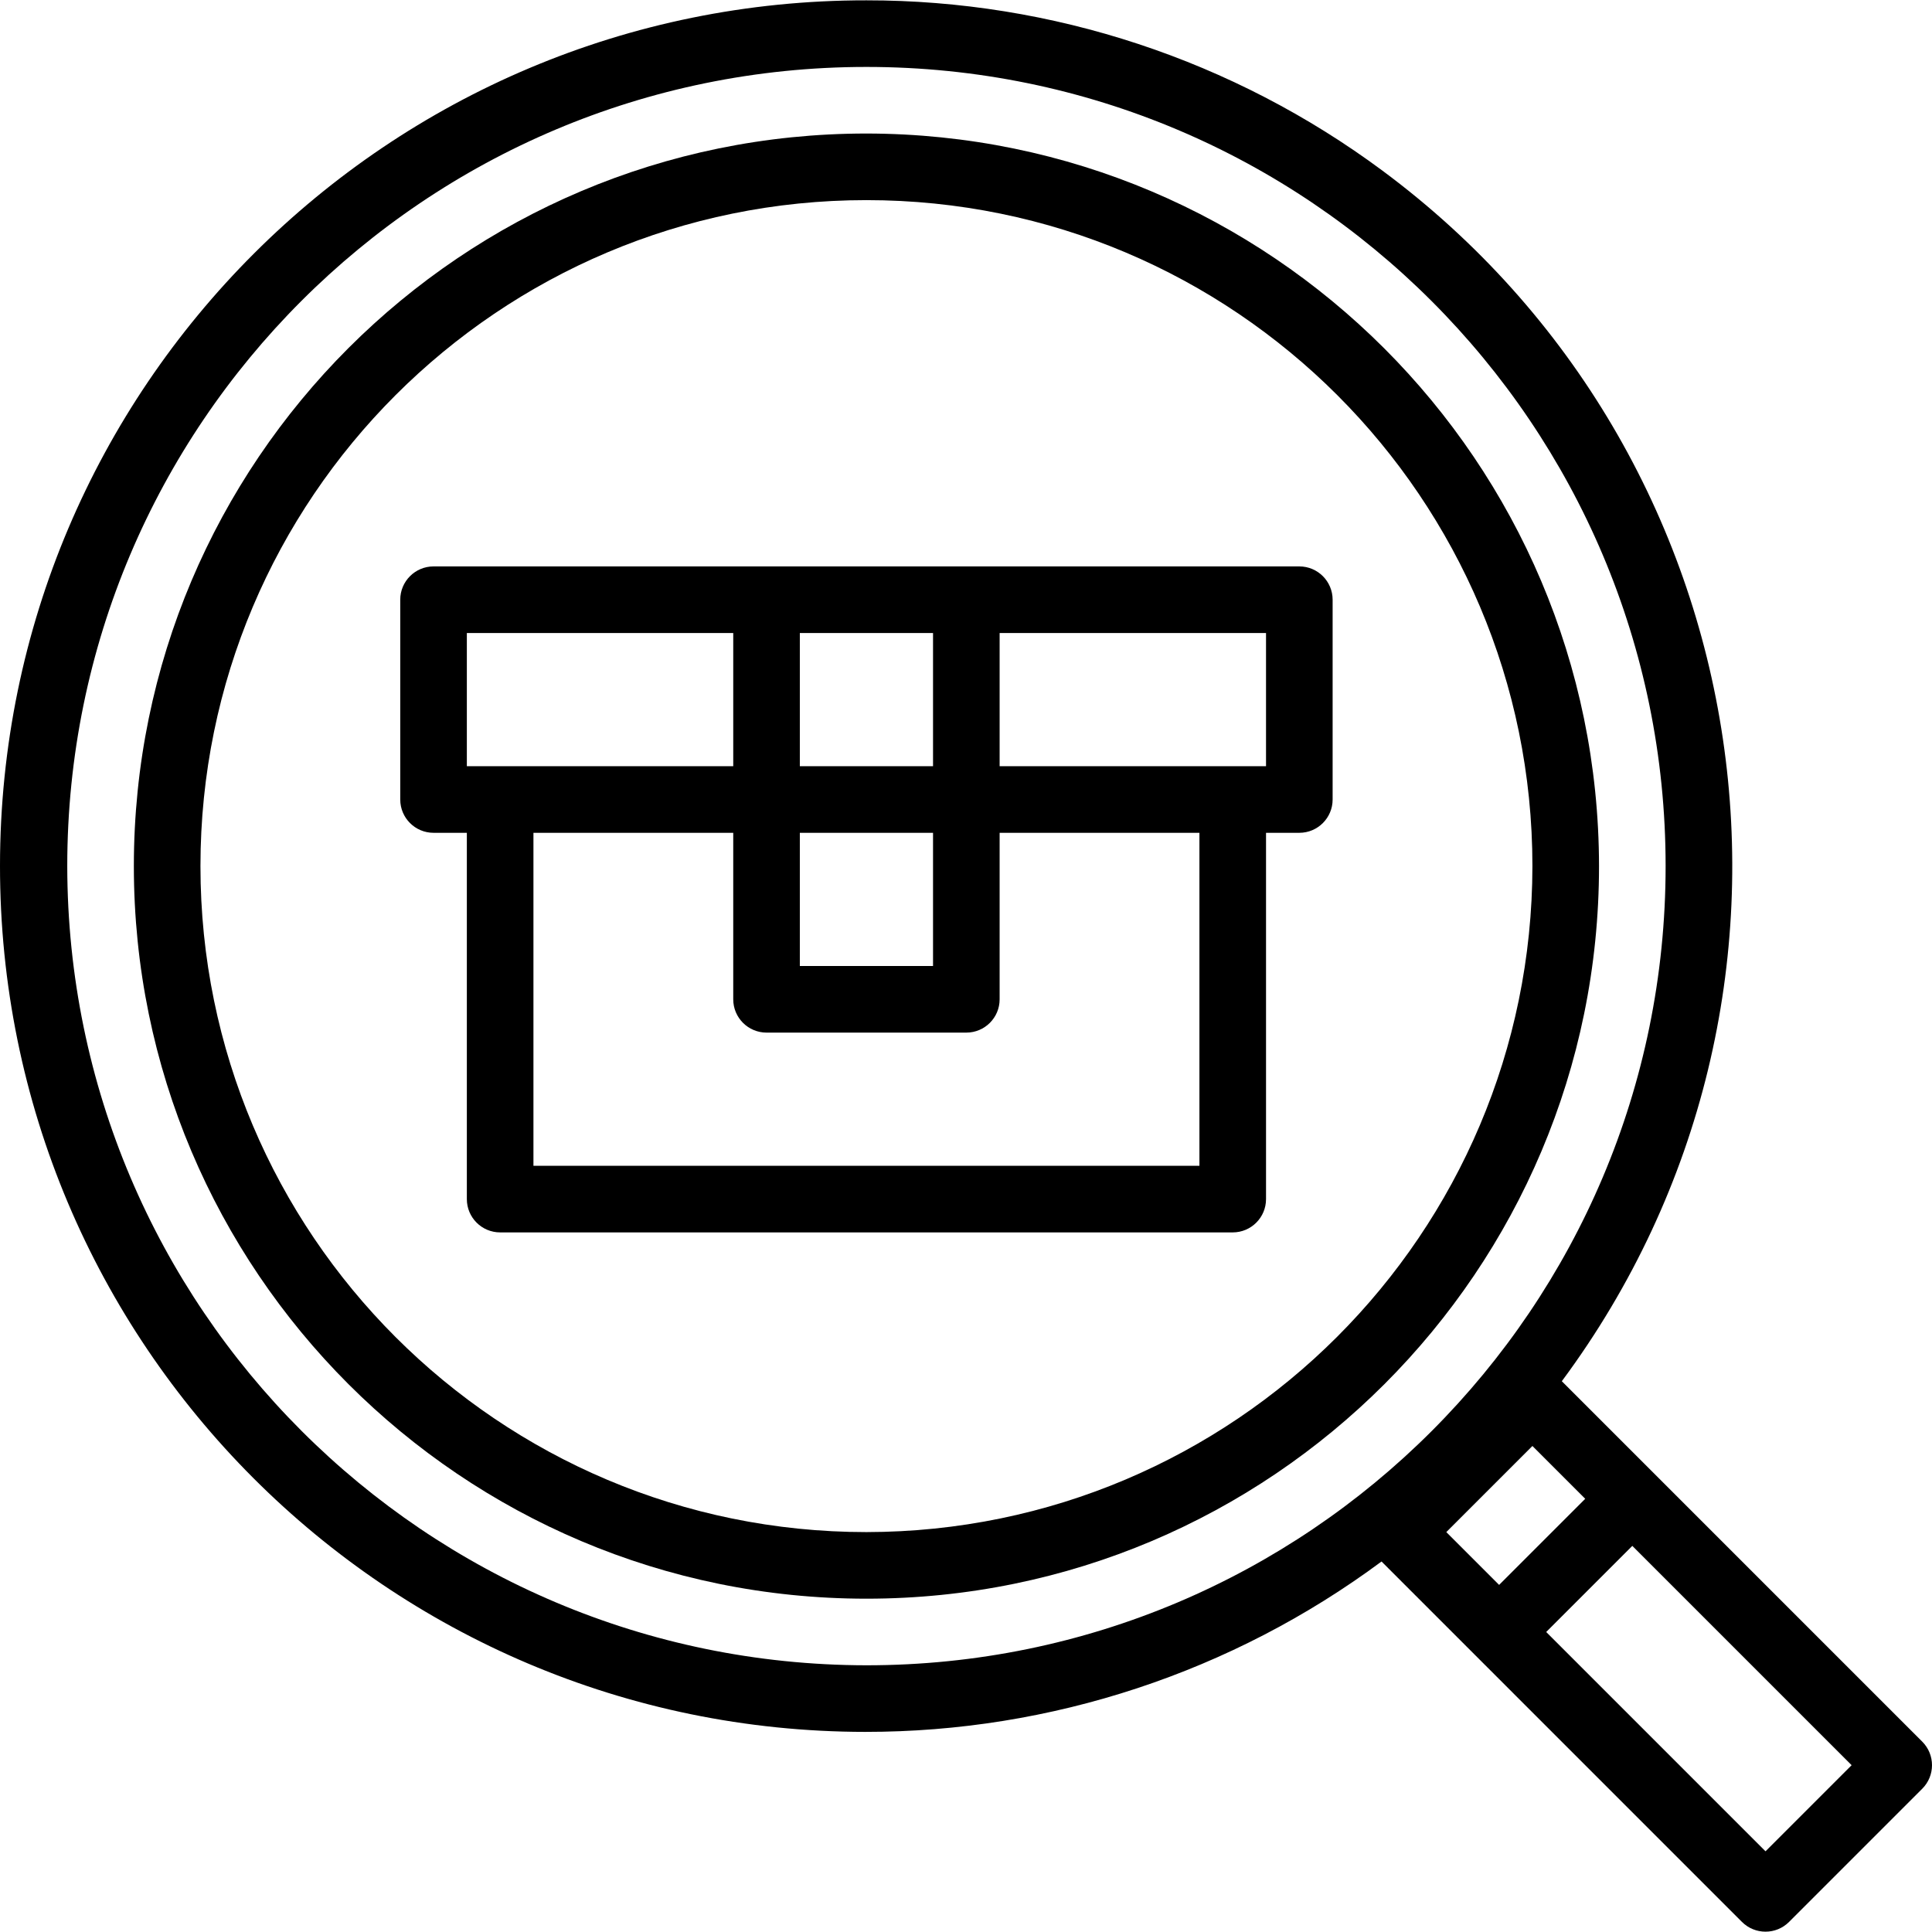
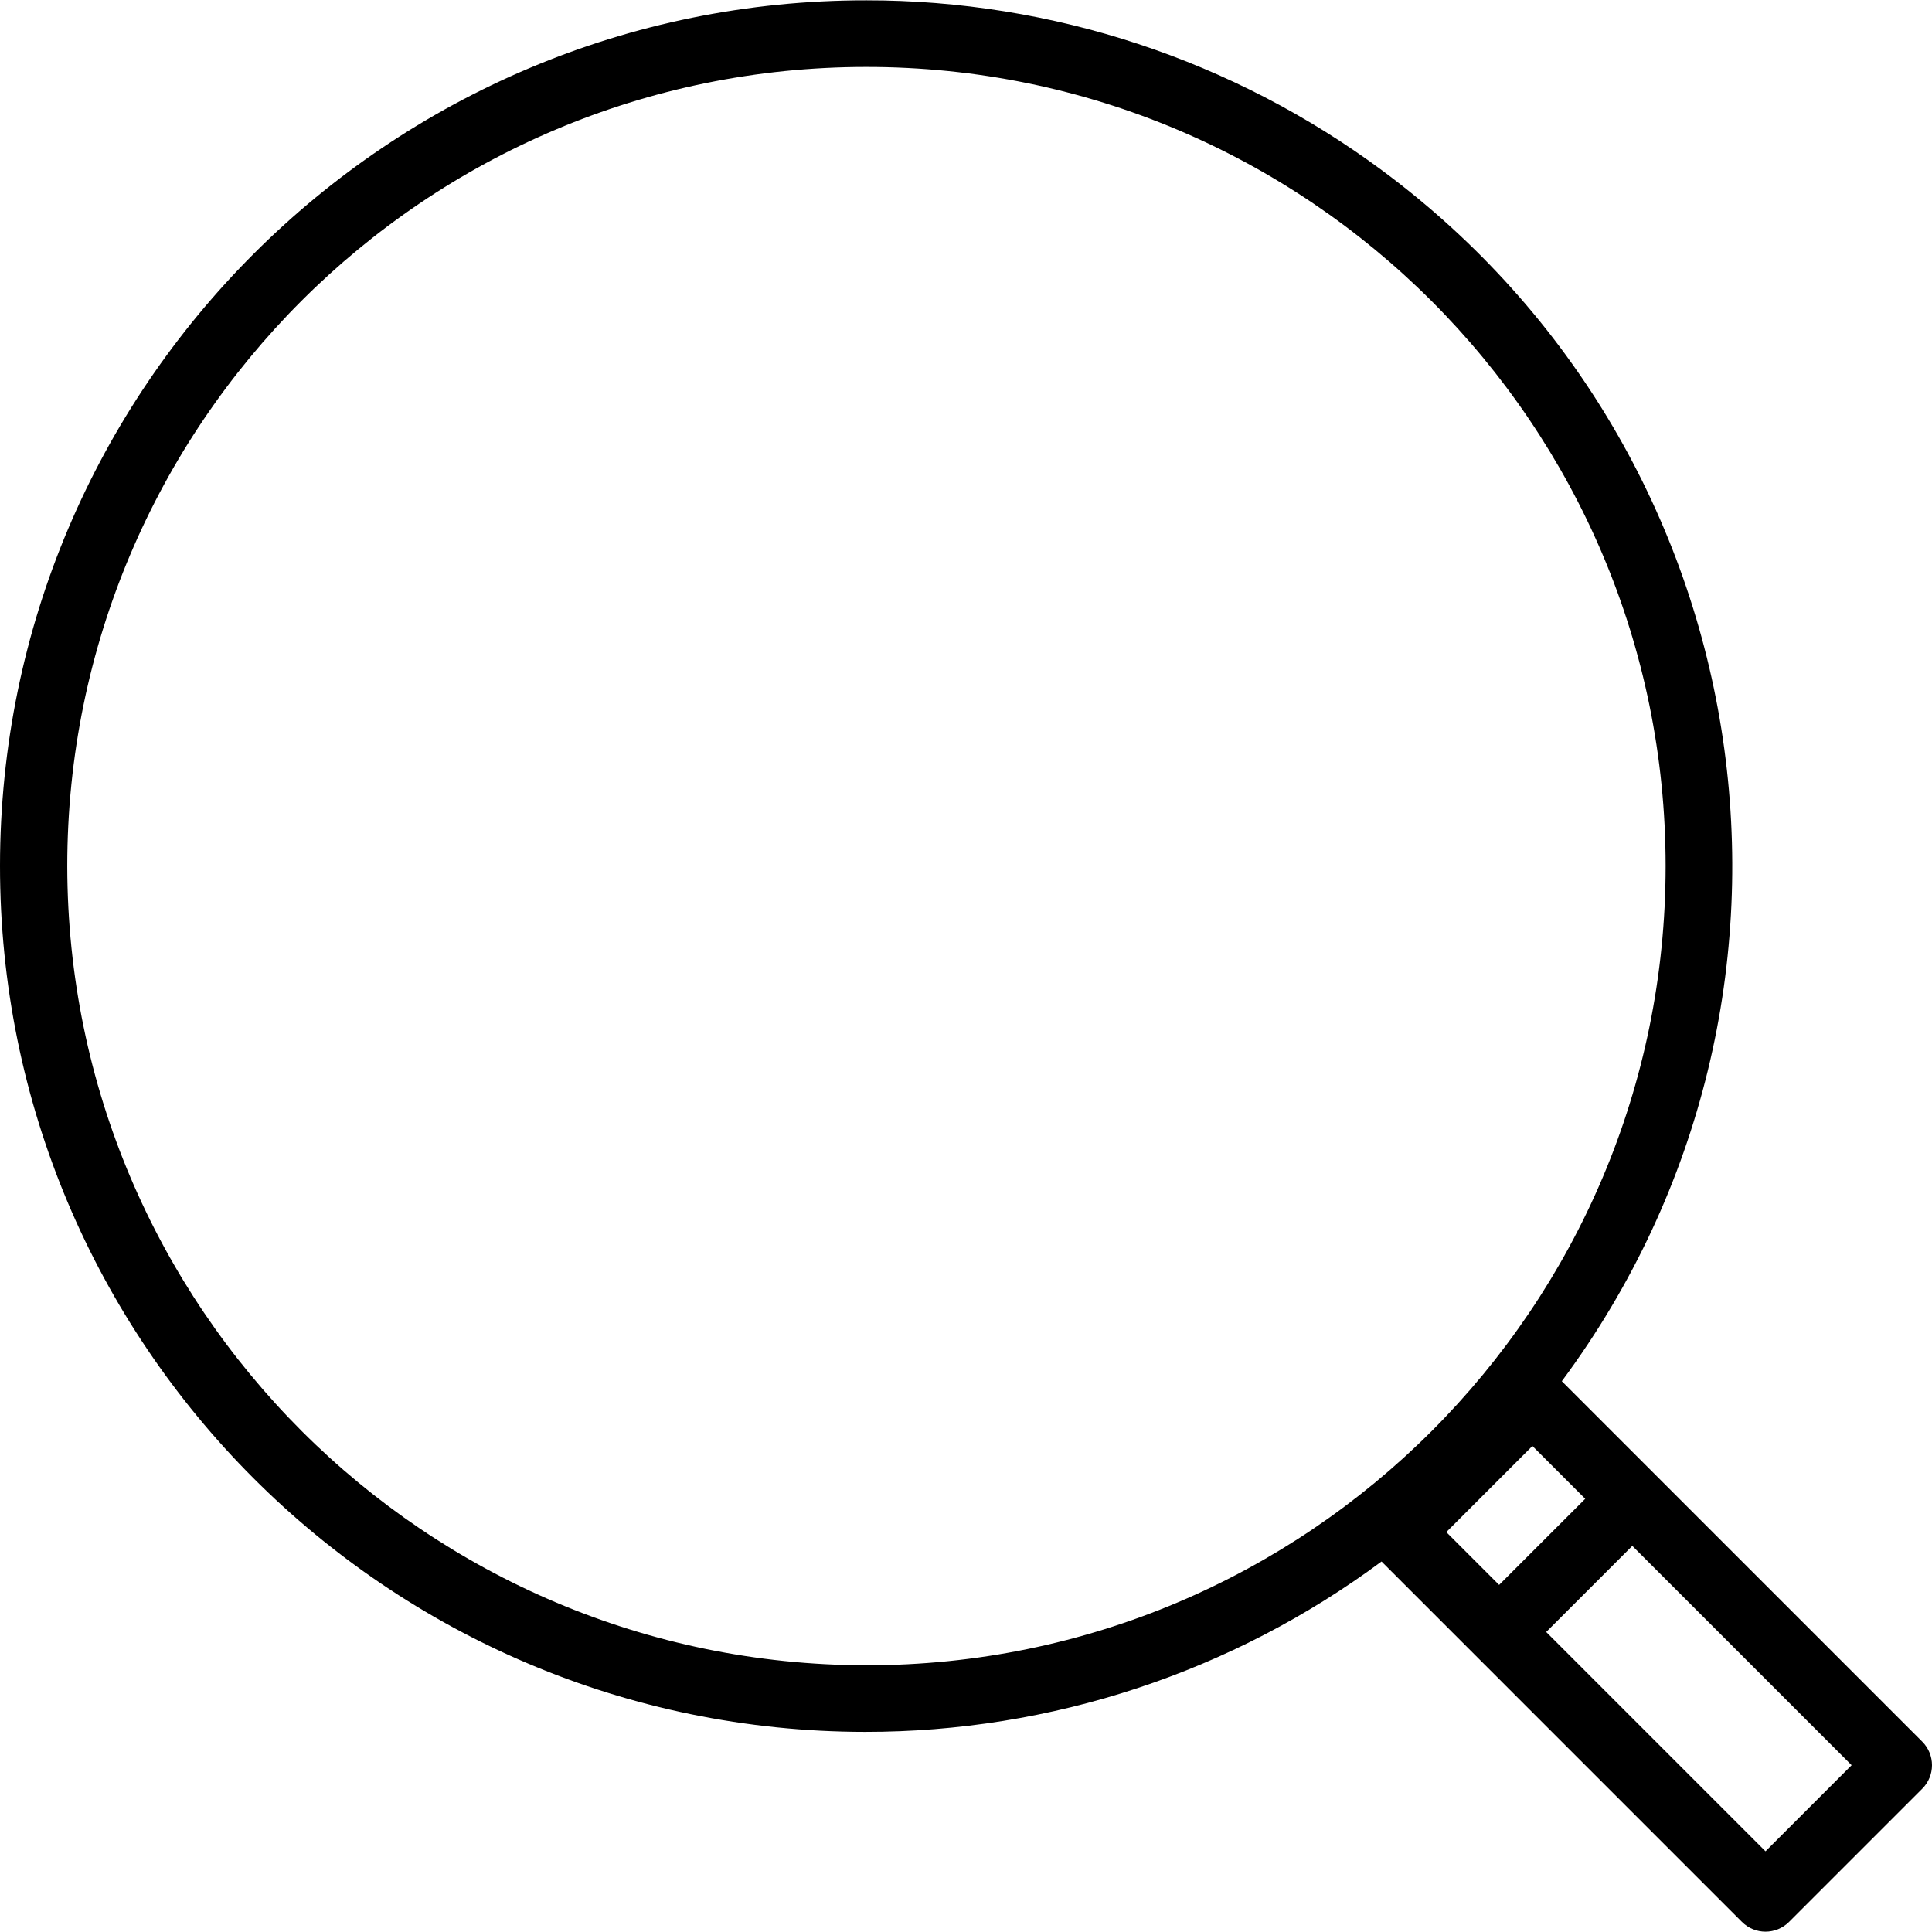
<svg xmlns="http://www.w3.org/2000/svg" version="1.1" id="Capa_1" x="0px" y="0px" width="926.93px" height="926.93px" viewBox="0 0 926.93 926.93" enable-background="new 0 0 926.93 926.93" xml:space="preserve">
  <g>
    <g>
      <path d="M922.252,835.601L749.326,662.674c136.622-184.125,98.111-444.142-86.012-580.764    C591.698,28.771,504.873,0.106,415.696,0.158C186.286-0.016,0.174,185.815,0,415.223    c-0.174,229.408,185.657,415.52,415.064,415.696c89.225,0.068,176.1-28.597,247.765-81.75l172.926,172.927    c6.239,6.236,16.352,6.236,22.591,0l63.904-63.905C928.49,851.952,928.49,841.839,922.252,835.601z M415.696,798.967    c-211.658-0.246-383.182-171.77-383.428-383.428c0-211.762,171.666-383.428,383.428-383.428    c211.763,0,383.429,171.666,383.429,383.428S627.456,798.967,415.696,798.967z M693.905,735.063l41.314-41.314l25.339,25.338    L719.243,760.4L693.905,735.063z M847.053,888.21l-105.22-105.22l41.314-41.314l105.22,105.22L847.053,888.21z" />
    </g>
  </g>
  <g>
    <g>
-       <path d="M415.696,64.063c-194.114,0-351.476,157.361-351.476,351.476s157.361,351.476,351.476,351.476    c194.115,0,351.477-157.361,351.477-351.476C766.95,221.514,609.719,64.282,415.696,64.063z M415.696,735.063    c-176.469,0-319.523-143.055-319.523-319.524c0-176.469,143.055-319.523,319.523-319.523S735.219,239.07,735.219,415.539    C735.016,591.922,592.078,734.858,415.696,735.063z" />
-     </g>
+       </g>
  </g>
  <g>
    <g>
-       <path d="M623.386,271.753h-415.38c-8.823,0-15.977,7.153-15.977,15.976v95.857c0,8.823,7.153,15.976,15.977,15.976h15.976v175.738    c0,8.822,7.153,15.976,15.977,15.976h351.476c8.822,0,15.977-7.153,15.977-15.976V399.563h15.976    c8.823,0,15.977-7.153,15.977-15.977v-95.857C639.363,278.906,632.209,271.753,623.386,271.753z M383.743,303.705h63.905v63.905    h-63.905V303.705z M383.743,399.563h63.905v63.904h-63.905V399.563z M223.982,367.61v-63.905h127.81v63.905H223.982z     M575.457,559.324H255.934V399.563h95.857v79.881c0,8.823,7.153,15.977,15.977,15.977h95.856c8.823,0,15.977-7.153,15.977-15.977    v-79.881h95.856V559.324z M607.41,367.61h-127.81v-63.905h127.81V367.61z" />
-     </g>
+       </g>
  </g>
</svg>